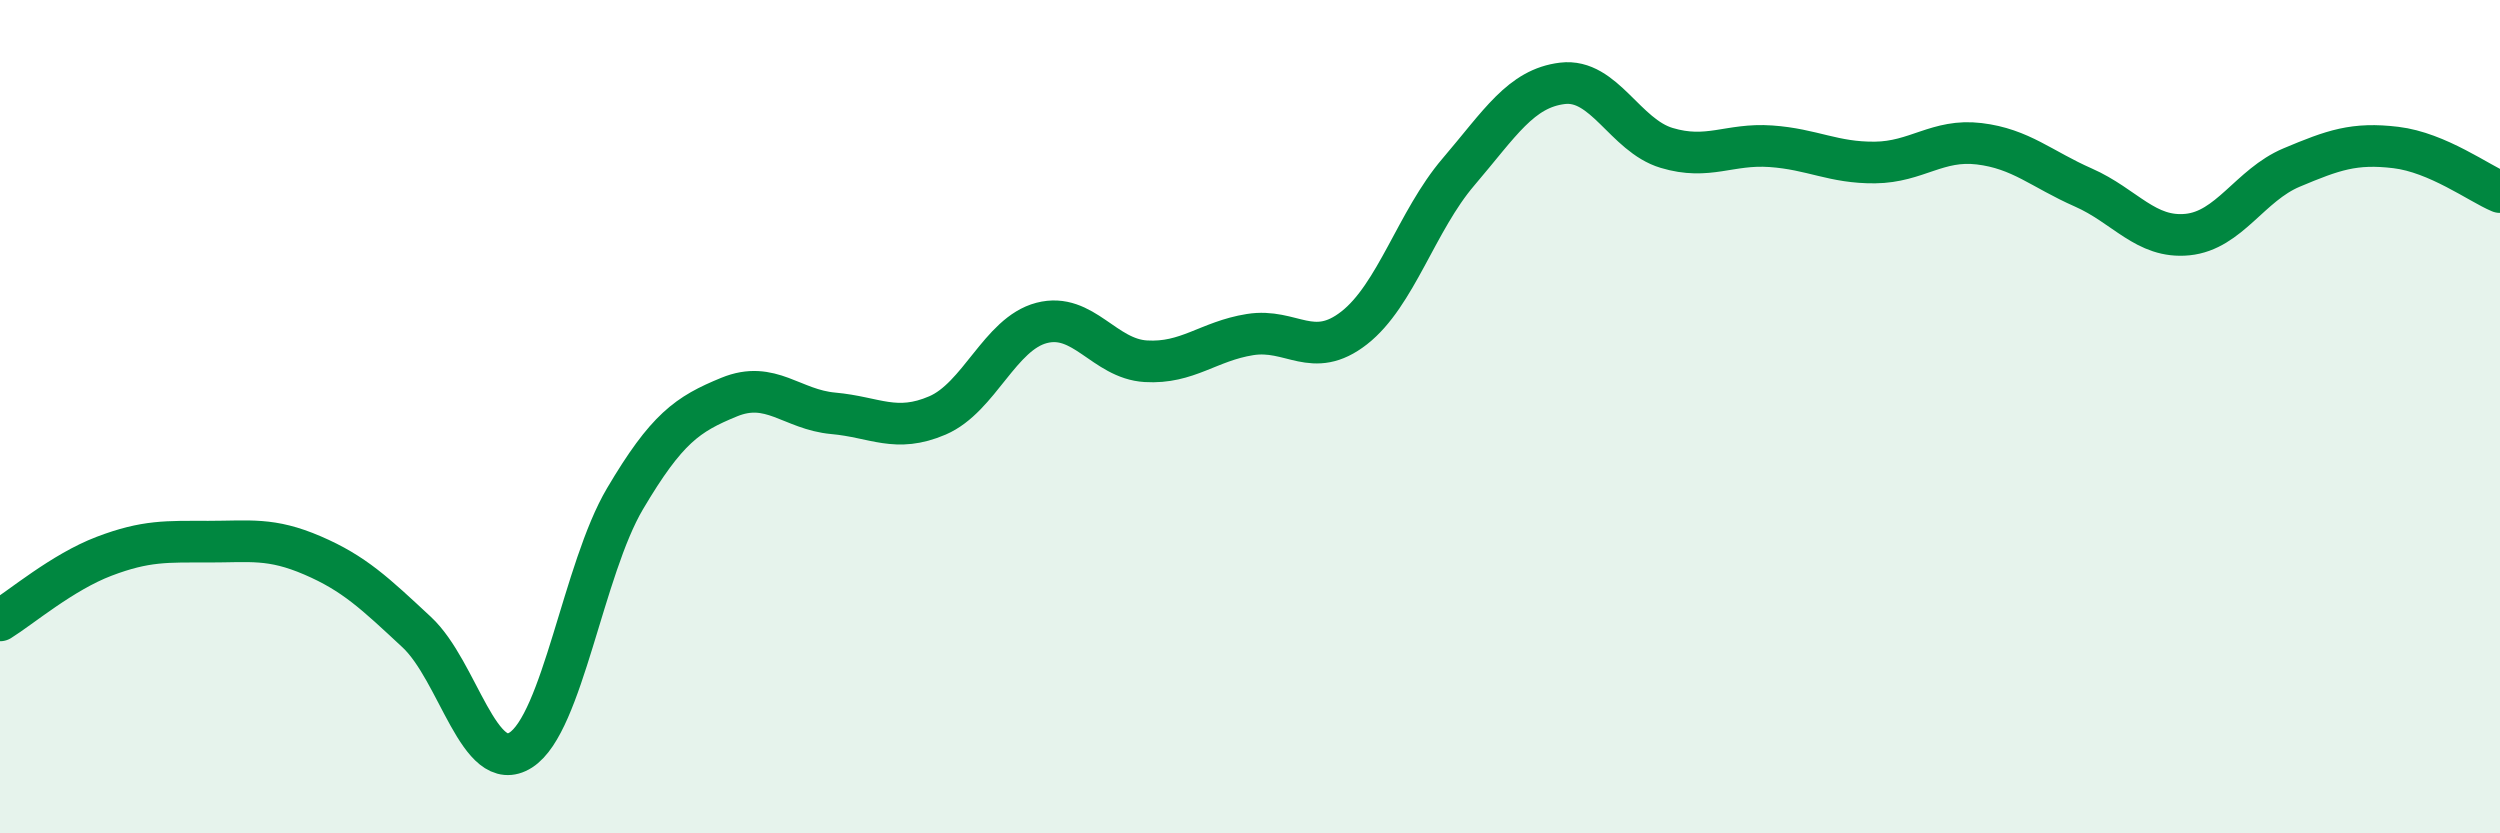
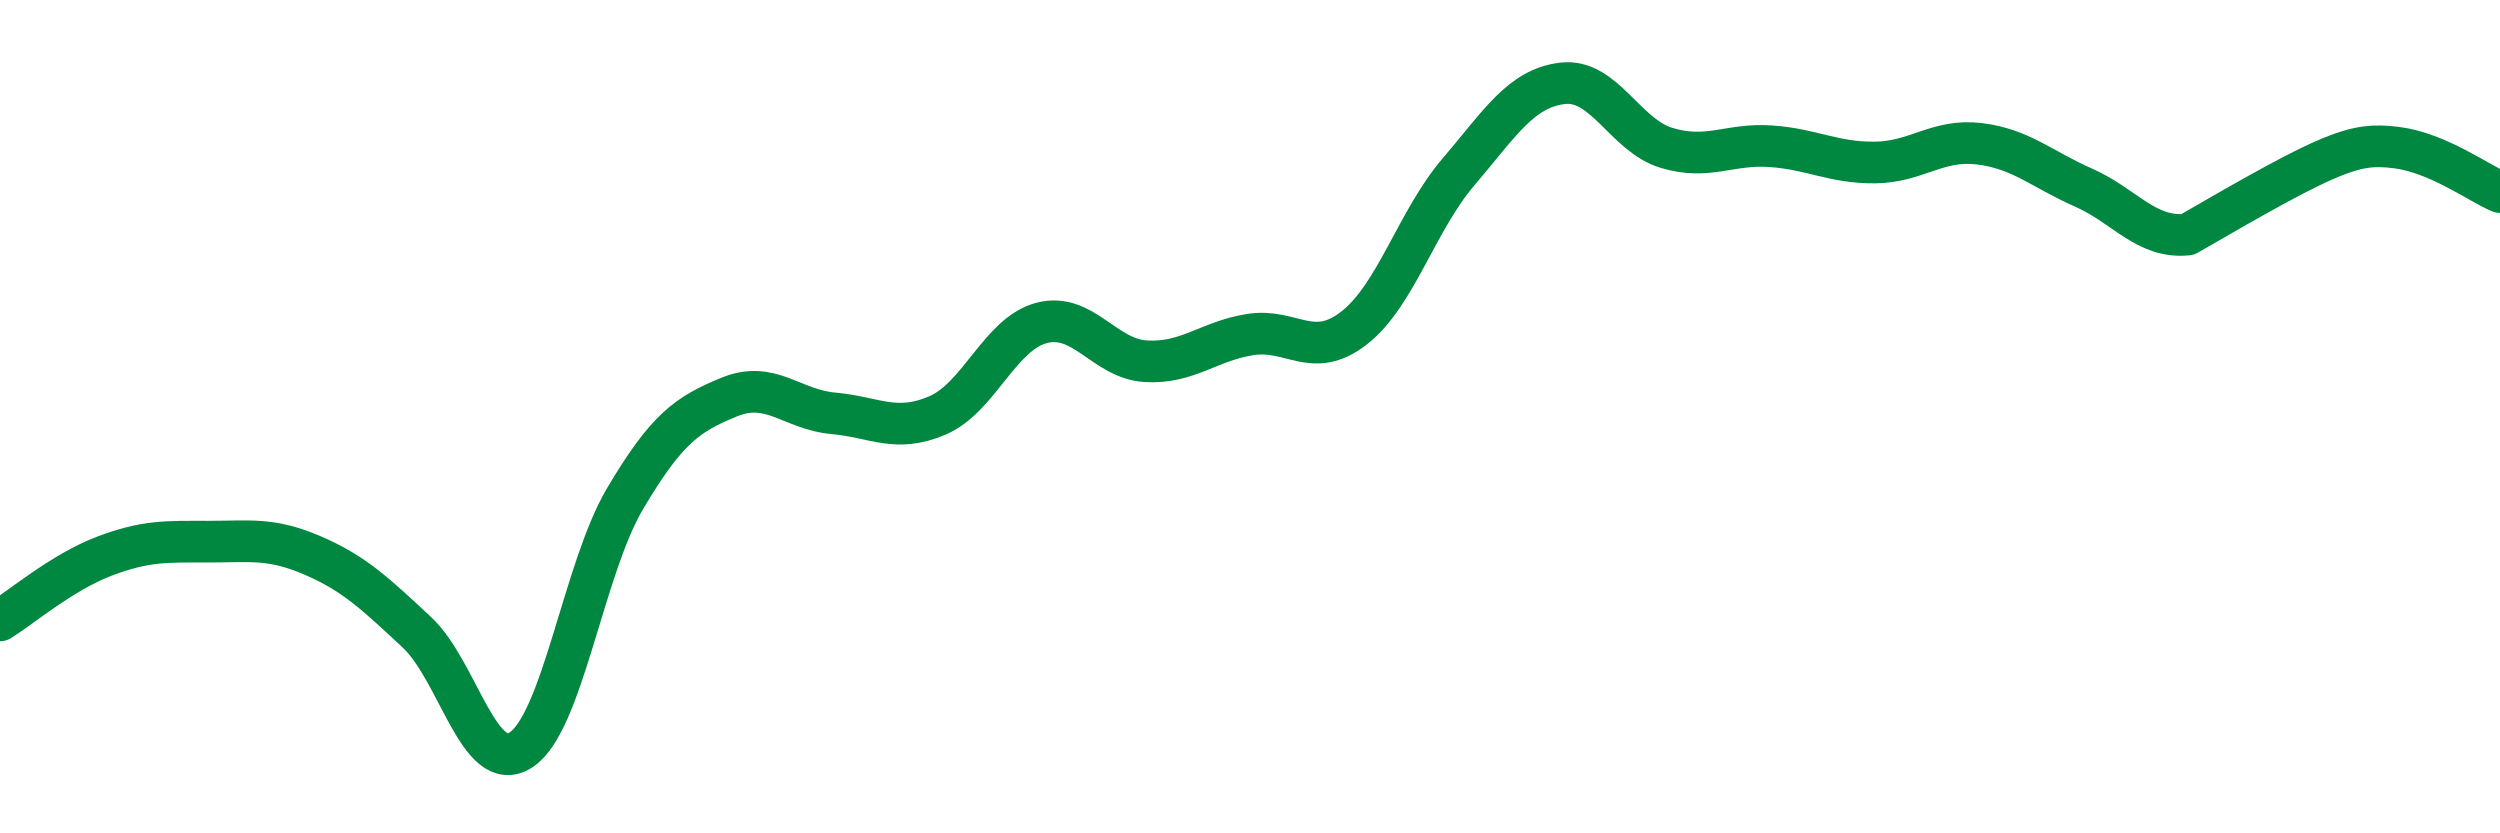
<svg xmlns="http://www.w3.org/2000/svg" width="60" height="20" viewBox="0 0 60 20">
-   <path d="M 0,14.89 C 0.5,14.58 1.5,13.73 2.5,13.35 C 3.5,12.97 4,13 5,13 C 6,13 6.5,12.9 7.5,13.33 C 8.5,13.76 9,14.24 10,15.17 C 11,16.1 11.5,18.64 12.5,18 C 13.5,17.36 14,13.66 15,11.97 C 16,10.28 16.5,9.94 17.5,9.53 C 18.5,9.12 19,9.83 20,9.92 C 21,10.01 21.5,10.4 22.5,9.97 C 23.5,9.54 24,8.01 25,7.75 C 26,7.49 26.5,8.61 27.5,8.67 C 28.5,8.73 29,8.19 30,8.03 C 31,7.87 31.5,8.65 32.5,7.87 C 33.5,7.09 34,5.3 35,4.13 C 36,2.96 36.5,2.12 37.5,2 C 38.5,1.88 39,3.25 40,3.55 C 41,3.85 41.5,3.44 42.5,3.51 C 43.5,3.58 44,3.91 45,3.9 C 46,3.89 46.5,3.33 47.5,3.45 C 48.5,3.57 49,4.06 50,4.5 C 51,4.94 51.5,5.73 52.5,5.63 C 53.5,5.53 54,4.44 55,4.02 C 56,3.6 56.5,3.42 57.5,3.54 C 58.5,3.66 59.5,4.4 60,4.61L60 20L0 20Z" fill="#008740" opacity="0.1" stroke-linecap="round" stroke-linejoin="round" />
-   <path d="M 0,14.89 C 0.5,14.58 1.5,13.73 2.5,13.35 C 3.5,12.97 4,13 5,13 C 6,13 6.5,12.9 7.5,13.33 C 8.5,13.76 9,14.24 10,15.17 C 11,16.1 11.5,18.64 12.5,18 C 13.5,17.36 14,13.66 15,11.97 C 16,10.28 16.5,9.94 17.5,9.53 C 18.5,9.12 19,9.83 20,9.92 C 21,10.01 21.5,10.4 22.5,9.97 C 23.5,9.54 24,8.01 25,7.75 C 26,7.49 26.5,8.61 27.5,8.67 C 28.5,8.73 29,8.19 30,8.03 C 31,7.87 31.5,8.65 32.5,7.87 C 33.5,7.09 34,5.3 35,4.13 C 36,2.96 36.5,2.12 37.5,2 C 38.5,1.88 39,3.25 40,3.55 C 41,3.85 41.5,3.44 42.5,3.51 C 43.5,3.58 44,3.91 45,3.9 C 46,3.89 46.5,3.33 47.5,3.45 C 48.5,3.57 49,4.06 50,4.5 C 51,4.94 51.5,5.73 52.5,5.63 C 53.5,5.53 54,4.44 55,4.02 C 56,3.6 56.5,3.42 57.5,3.54 C 58.5,3.66 59.5,4.4 60,4.61" stroke="#008740" stroke-width="1" fill="none" stroke-linecap="round" stroke-linejoin="round" />
+   <path d="M 0,14.89 C 0.5,14.58 1.5,13.73 2.5,13.35 C 3.5,12.97 4,13 5,13 C 6,13 6.5,12.9 7.5,13.33 C 8.5,13.76 9,14.24 10,15.17 C 11,16.1 11.5,18.64 12.5,18 C 13.5,17.36 14,13.66 15,11.97 C 16,10.28 16.5,9.94 17.5,9.53 C 18.5,9.12 19,9.83 20,9.92 C 21,10.01 21.5,10.4 22.5,9.97 C 23.5,9.54 24,8.01 25,7.75 C 26,7.49 26.5,8.61 27.5,8.67 C 28.5,8.73 29,8.19 30,8.03 C 31,7.87 31.5,8.65 32.5,7.87 C 33.5,7.09 34,5.3 35,4.13 C 36,2.96 36.5,2.12 37.5,2 C 38.5,1.88 39,3.25 40,3.55 C 41,3.85 41.5,3.44 42.5,3.51 C 43.5,3.58 44,3.91 45,3.9 C 46,3.89 46.5,3.33 47.5,3.45 C 48.5,3.57 49,4.06 50,4.5 C 51,4.94 51.5,5.73 52.5,5.63 C 56,3.6 56.5,3.42 57.5,3.54 C 58.5,3.66 59.5,4.4 60,4.61" stroke="#008740" stroke-width="1" fill="none" stroke-linecap="round" stroke-linejoin="round" />
</svg>